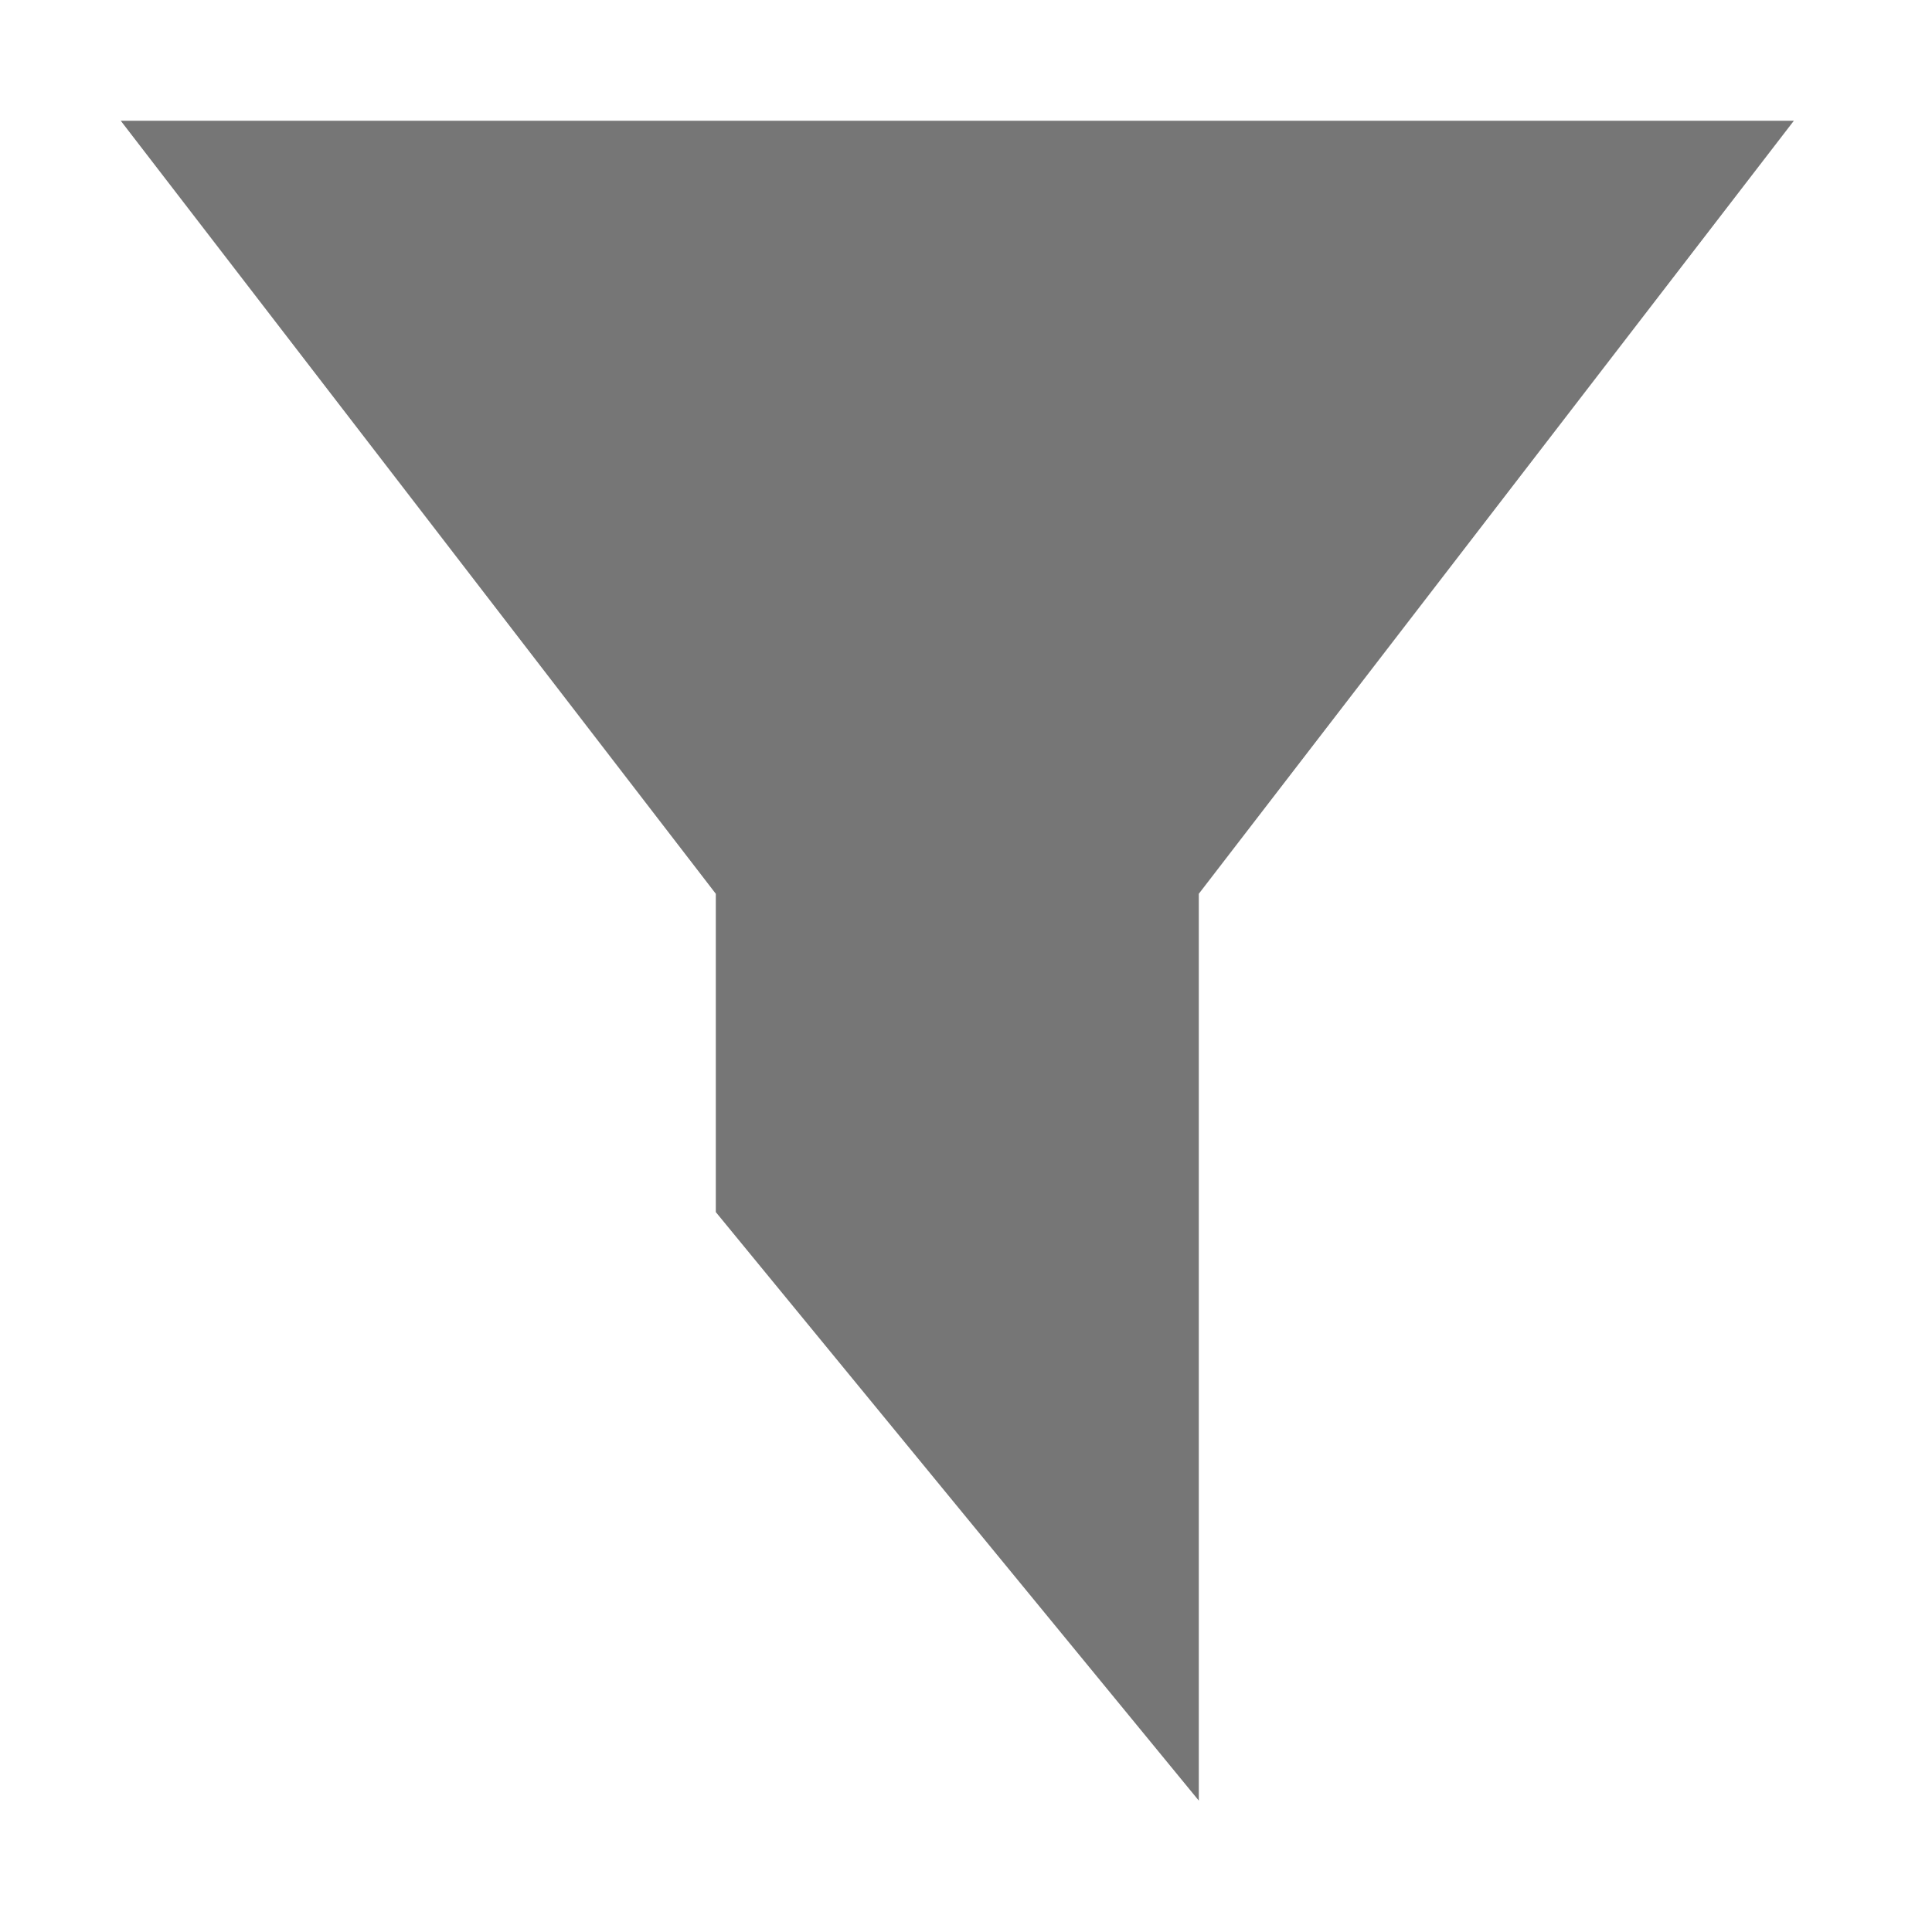
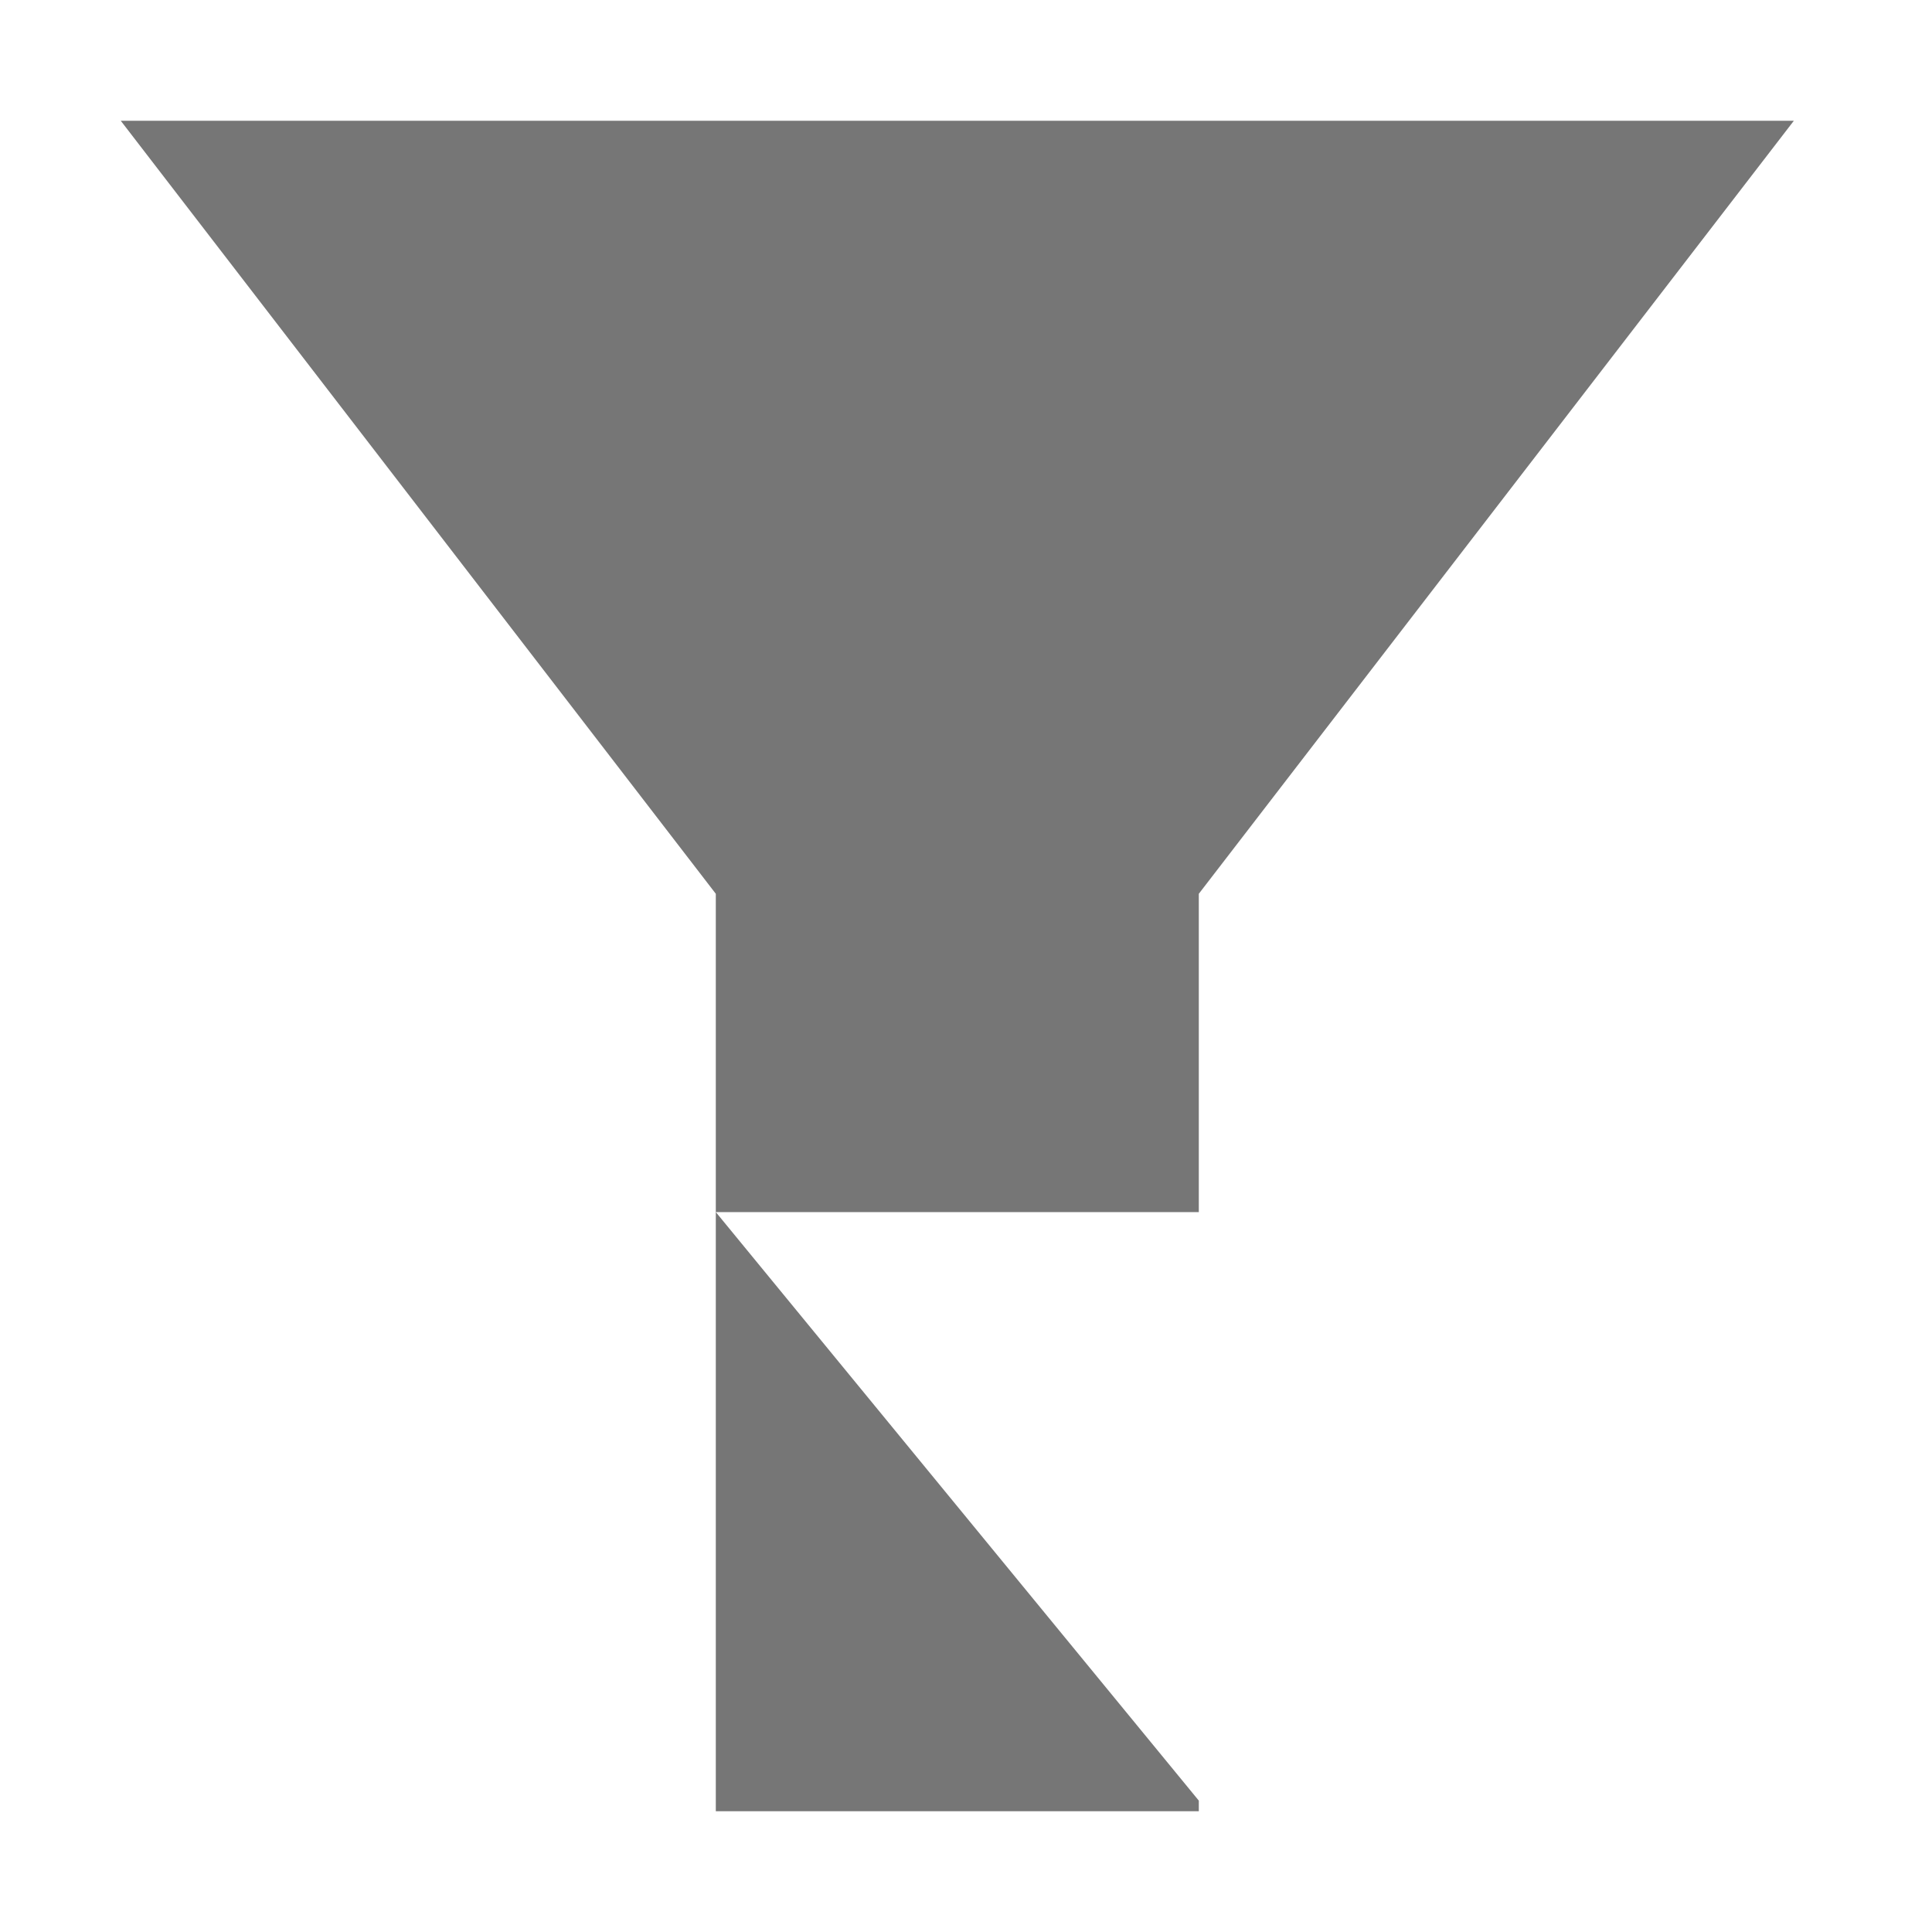
<svg xmlns="http://www.w3.org/2000/svg" width="16" height="16" viewBox="0 0 16 16" fill="none">
-   <path fill-rule="evenodd" clip-rule="evenodd" d="M5.928 7.402V15H9.928V7.402L14.856 1H1L5.928 7.402ZM9.928 14.912L5.928 10.038V15H9.928V14.912Z" fill="#767676" />
+   <path fill-rule="evenodd" clip-rule="evenodd" d="M5.928 7.402V15H9.928V7.402L14.856 1H1L5.928 7.402ZM9.928 14.912L5.928 10.038H9.928V14.912Z" fill="#767676" />
</svg>